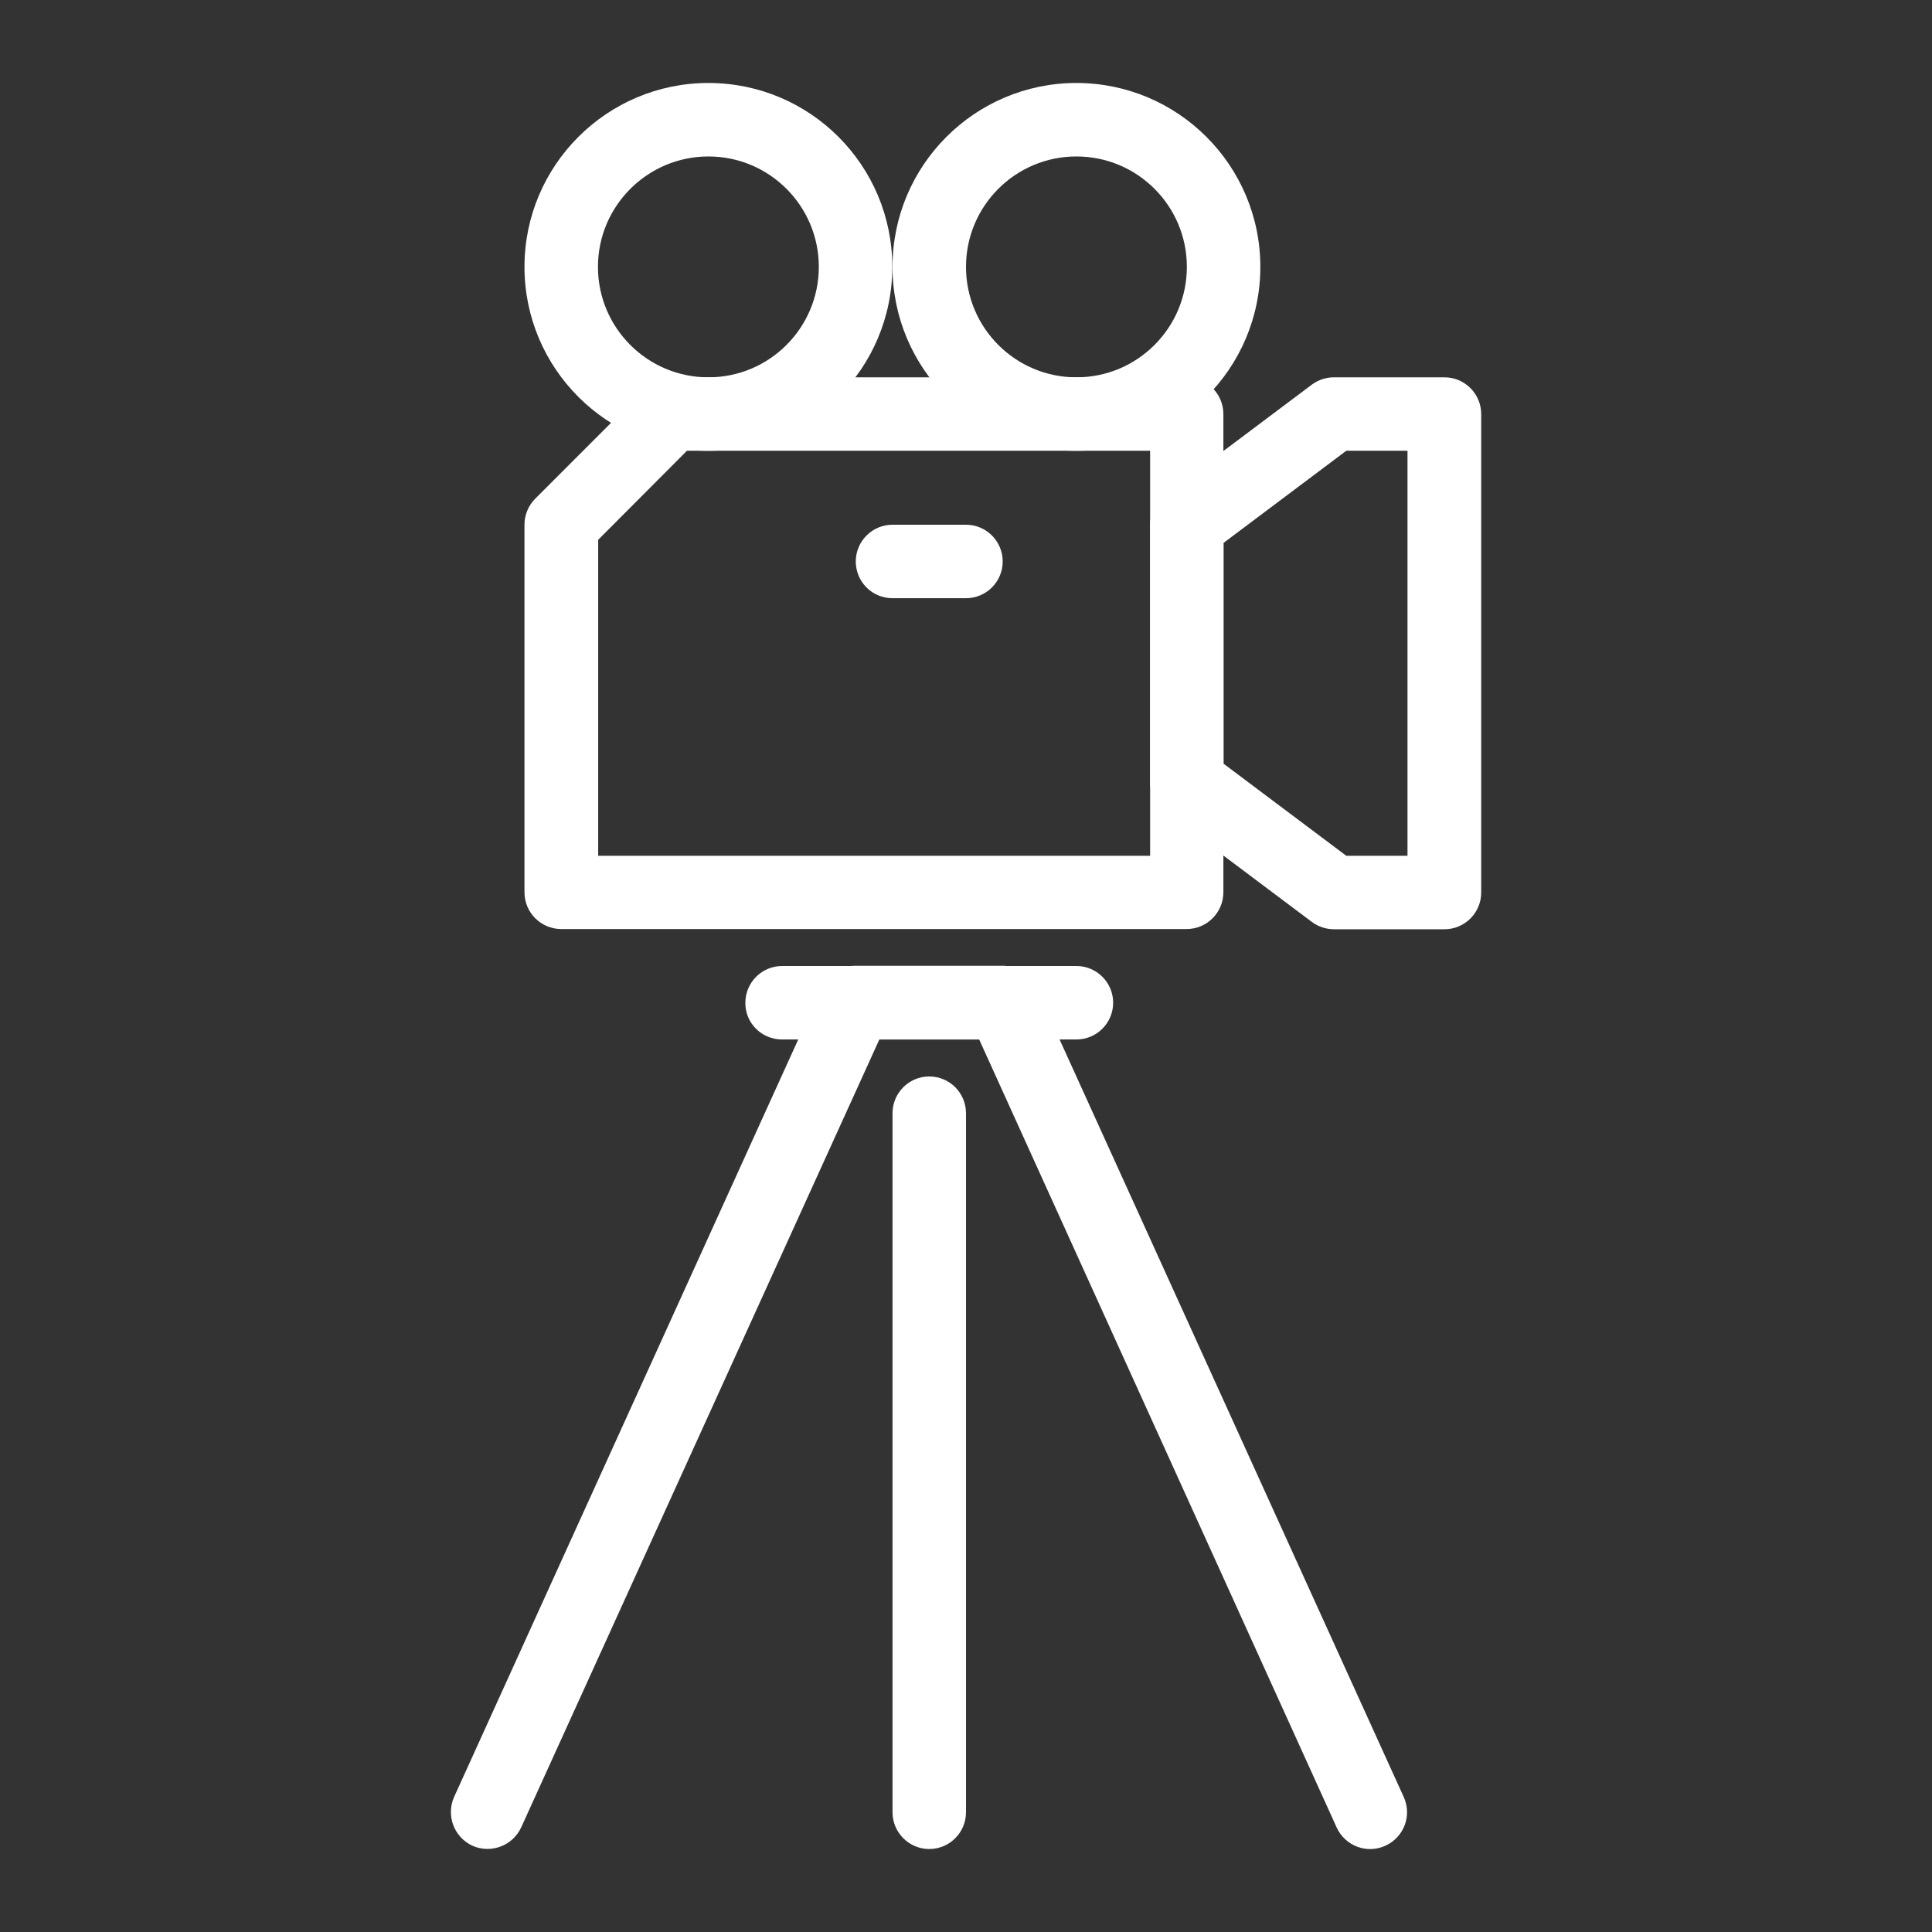
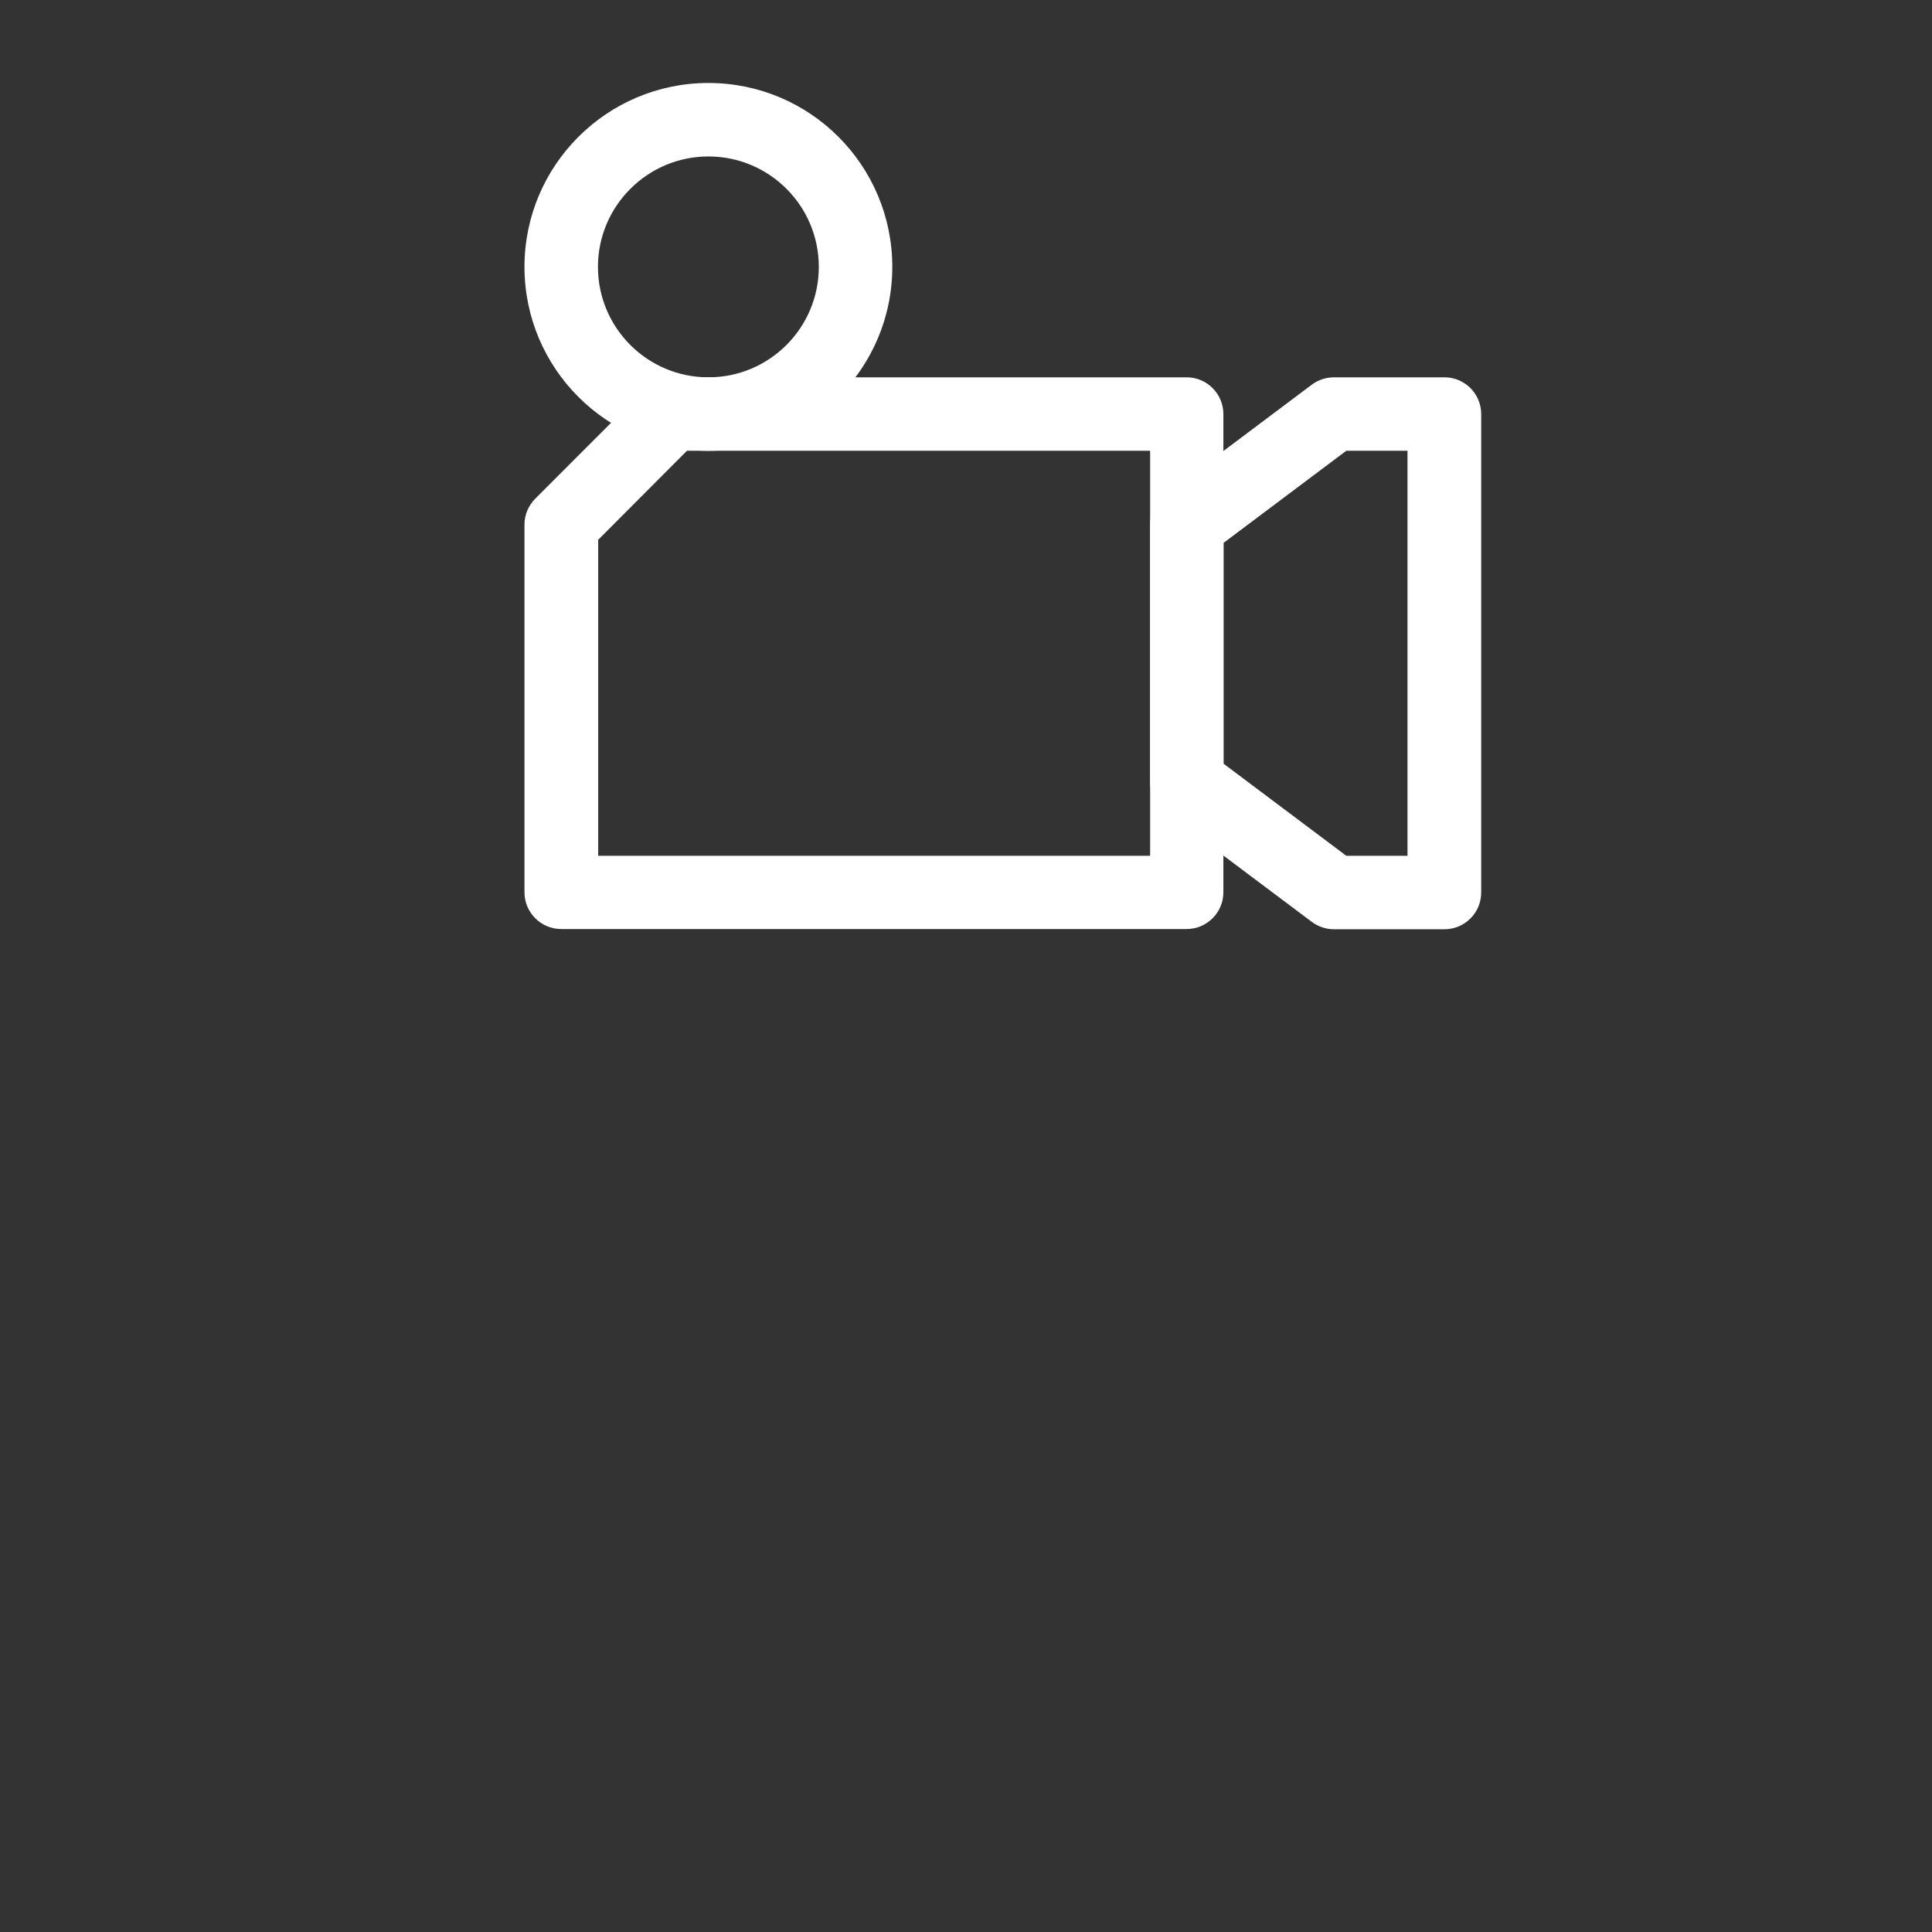
<svg xmlns="http://www.w3.org/2000/svg" width="60" height="60" viewBox="0 0 60 60" fill="none">
  <rect x="0" y="0" width="60" height="60" fill="#333333" stroke="none" />
-   <path fill-rule="evenodd" clip-rule="evenodd" d="M27.309 32.282L16.186 56.751C15.923 57.321 15.25 57.577 14.672 57.321C14.102 57.058 13.846 56.385 14.102 55.807L25.524 30.666C25.707 30.256 26.117 29.993 26.563 29.993H31.133C31.579 29.993 31.989 30.256 32.172 30.666L43.594 55.807C43.857 56.385 43.601 57.058 43.024 57.321C42.446 57.584 41.773 57.328 41.51 56.751L30.409 32.282H27.309Z" fill="white" />
  <path fill-rule="evenodd" clip-rule="evenodd" d="M16.625 15.484C16.413 15.696 16.288 15.988 16.288 16.288V27.711C16.288 28.34 16.8 28.852 17.429 28.852H36.852C37.481 28.852 37.993 28.34 37.993 27.711V12.859C37.993 12.23 37.481 11.718 36.852 11.718H20.859C20.559 11.718 20.267 11.835 20.054 12.054L16.625 15.484ZM21.334 13.999L18.577 16.764V26.577H35.718V13.999H21.334Z" fill="white" />
  <path fill-rule="evenodd" clip-rule="evenodd" d="M46 12.859C46 12.23 45.488 11.718 44.859 11.718H41.429C41.181 11.718 40.94 11.798 40.742 11.944L36.172 15.374C35.886 15.594 35.718 15.93 35.718 16.288V24.288C35.718 24.647 35.886 24.983 36.172 25.203L40.742 28.632C40.94 28.778 41.181 28.859 41.429 28.859H44.859C45.488 28.859 46 28.347 46 27.718V12.859ZM41.81 13.999L38 16.859V23.718L41.81 26.577H43.711V13.999H41.81Z" fill="white" />
  <path fill-rule="evenodd" clip-rule="evenodd" d="M22 2.577C18.848 2.577 16.288 5.137 16.288 8.288C16.288 11.44 18.848 14 22 14C25.151 14 27.711 11.44 27.711 8.288C27.711 5.137 25.159 2.577 22 2.577ZM22 4.859C23.894 4.859 25.429 6.394 25.429 8.288C25.429 10.182 23.894 11.718 22 11.718C20.106 11.718 18.57 10.182 18.57 8.288C18.57 6.394 20.113 4.859 22 4.859Z" fill="white" />
-   <path fill-rule="evenodd" clip-rule="evenodd" d="M33.429 2.577C30.277 2.577 27.718 5.137 27.718 8.288C27.718 11.44 30.277 14 33.429 14C36.581 14 39.141 11.44 39.141 8.288C39.141 5.137 36.581 2.577 33.429 2.577ZM33.429 4.859C35.323 4.859 36.859 6.394 36.859 8.288C36.859 10.182 35.323 11.718 33.429 11.718C31.535 11.718 30 10.182 30 8.288C30 6.394 31.535 4.859 33.429 4.859Z" fill="white" />
-   <path fill-rule="evenodd" clip-rule="evenodd" d="M27.718 34.571V56.282C27.718 56.911 28.23 57.423 28.859 57.423C29.488 57.423 30 56.911 30 56.282V34.571C30 33.942 29.488 33.43 28.859 33.43C28.23 33.43 27.718 33.942 27.718 34.571Z" fill="white" />
-   <path fill-rule="evenodd" clip-rule="evenodd" d="M27.718 18.578H30C30.628 18.578 31.14 18.066 31.14 17.437C31.14 16.808 30.628 16.296 30 16.296H27.718C27.089 16.296 26.577 16.808 26.577 17.437C26.577 18.066 27.082 18.578 27.718 18.578Z" fill="white" />
-   <path fill-rule="evenodd" clip-rule="evenodd" d="M24.289 32.282H33.429C34.058 32.282 34.57 31.77 34.57 31.141C34.57 30.512 34.058 30 33.429 30H24.289C23.66 30 23.148 30.512 23.148 31.141C23.14 31.77 23.652 32.282 24.289 32.282Z" fill="white" />
</svg>